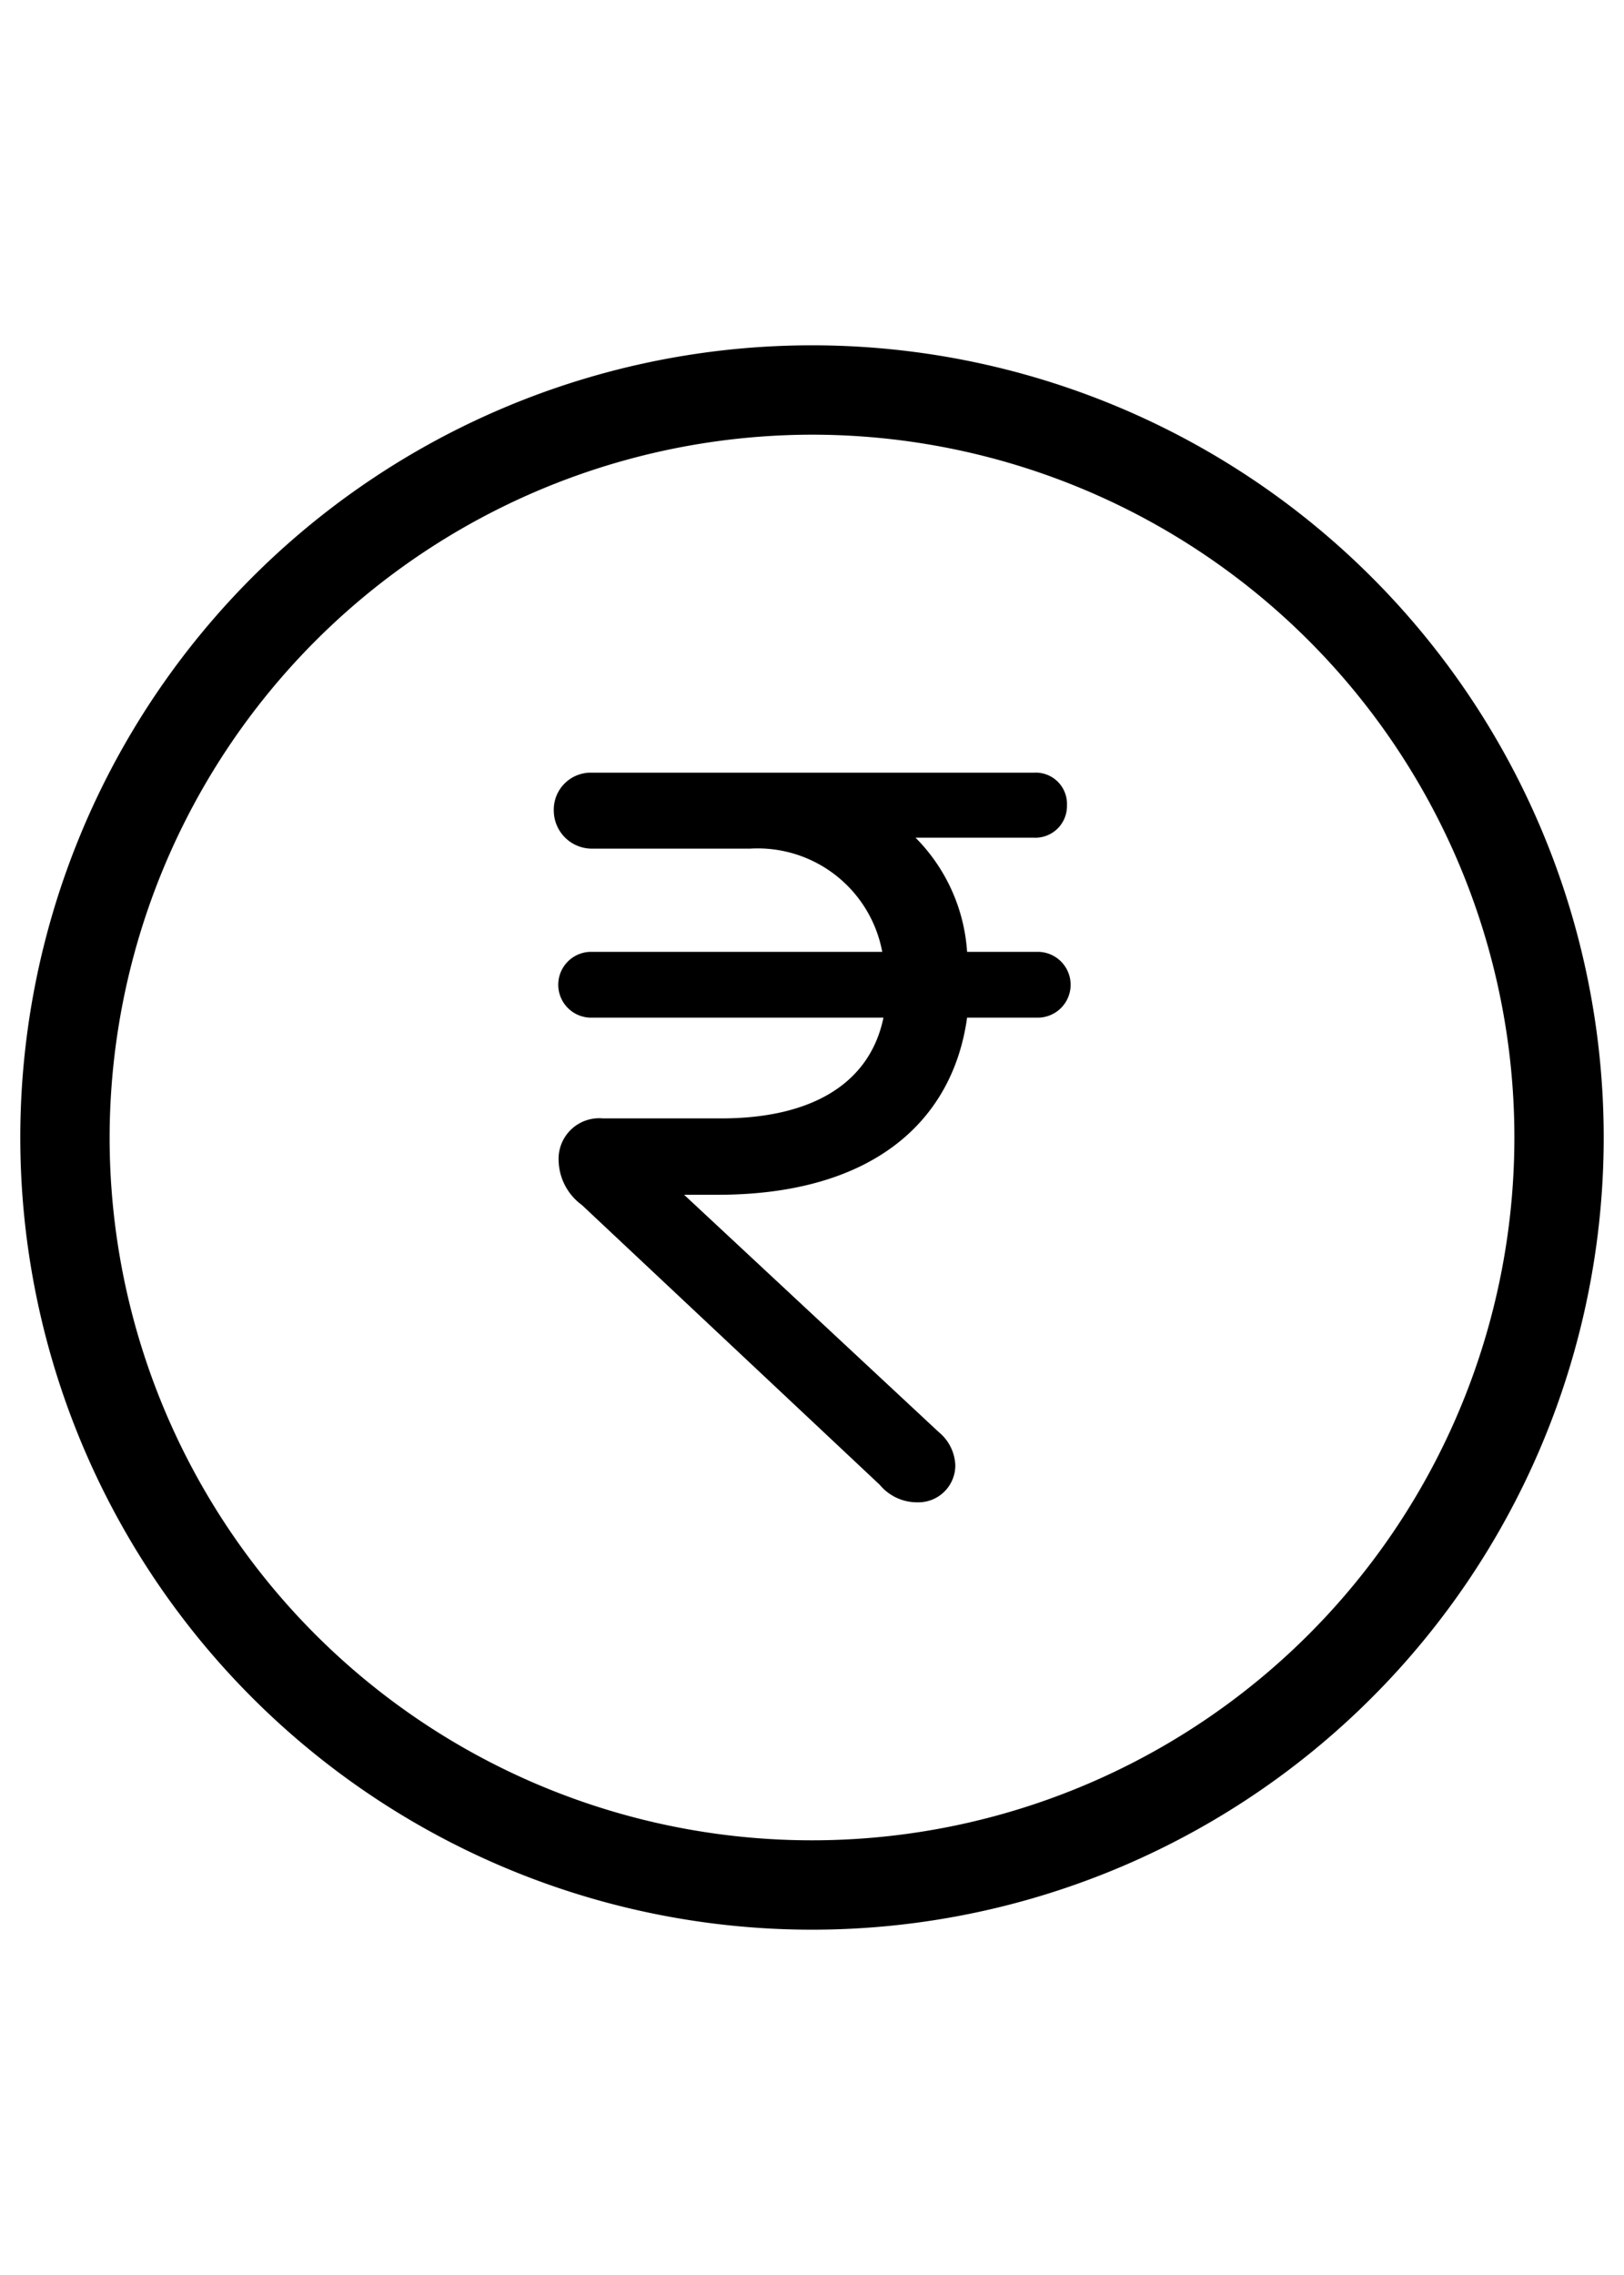
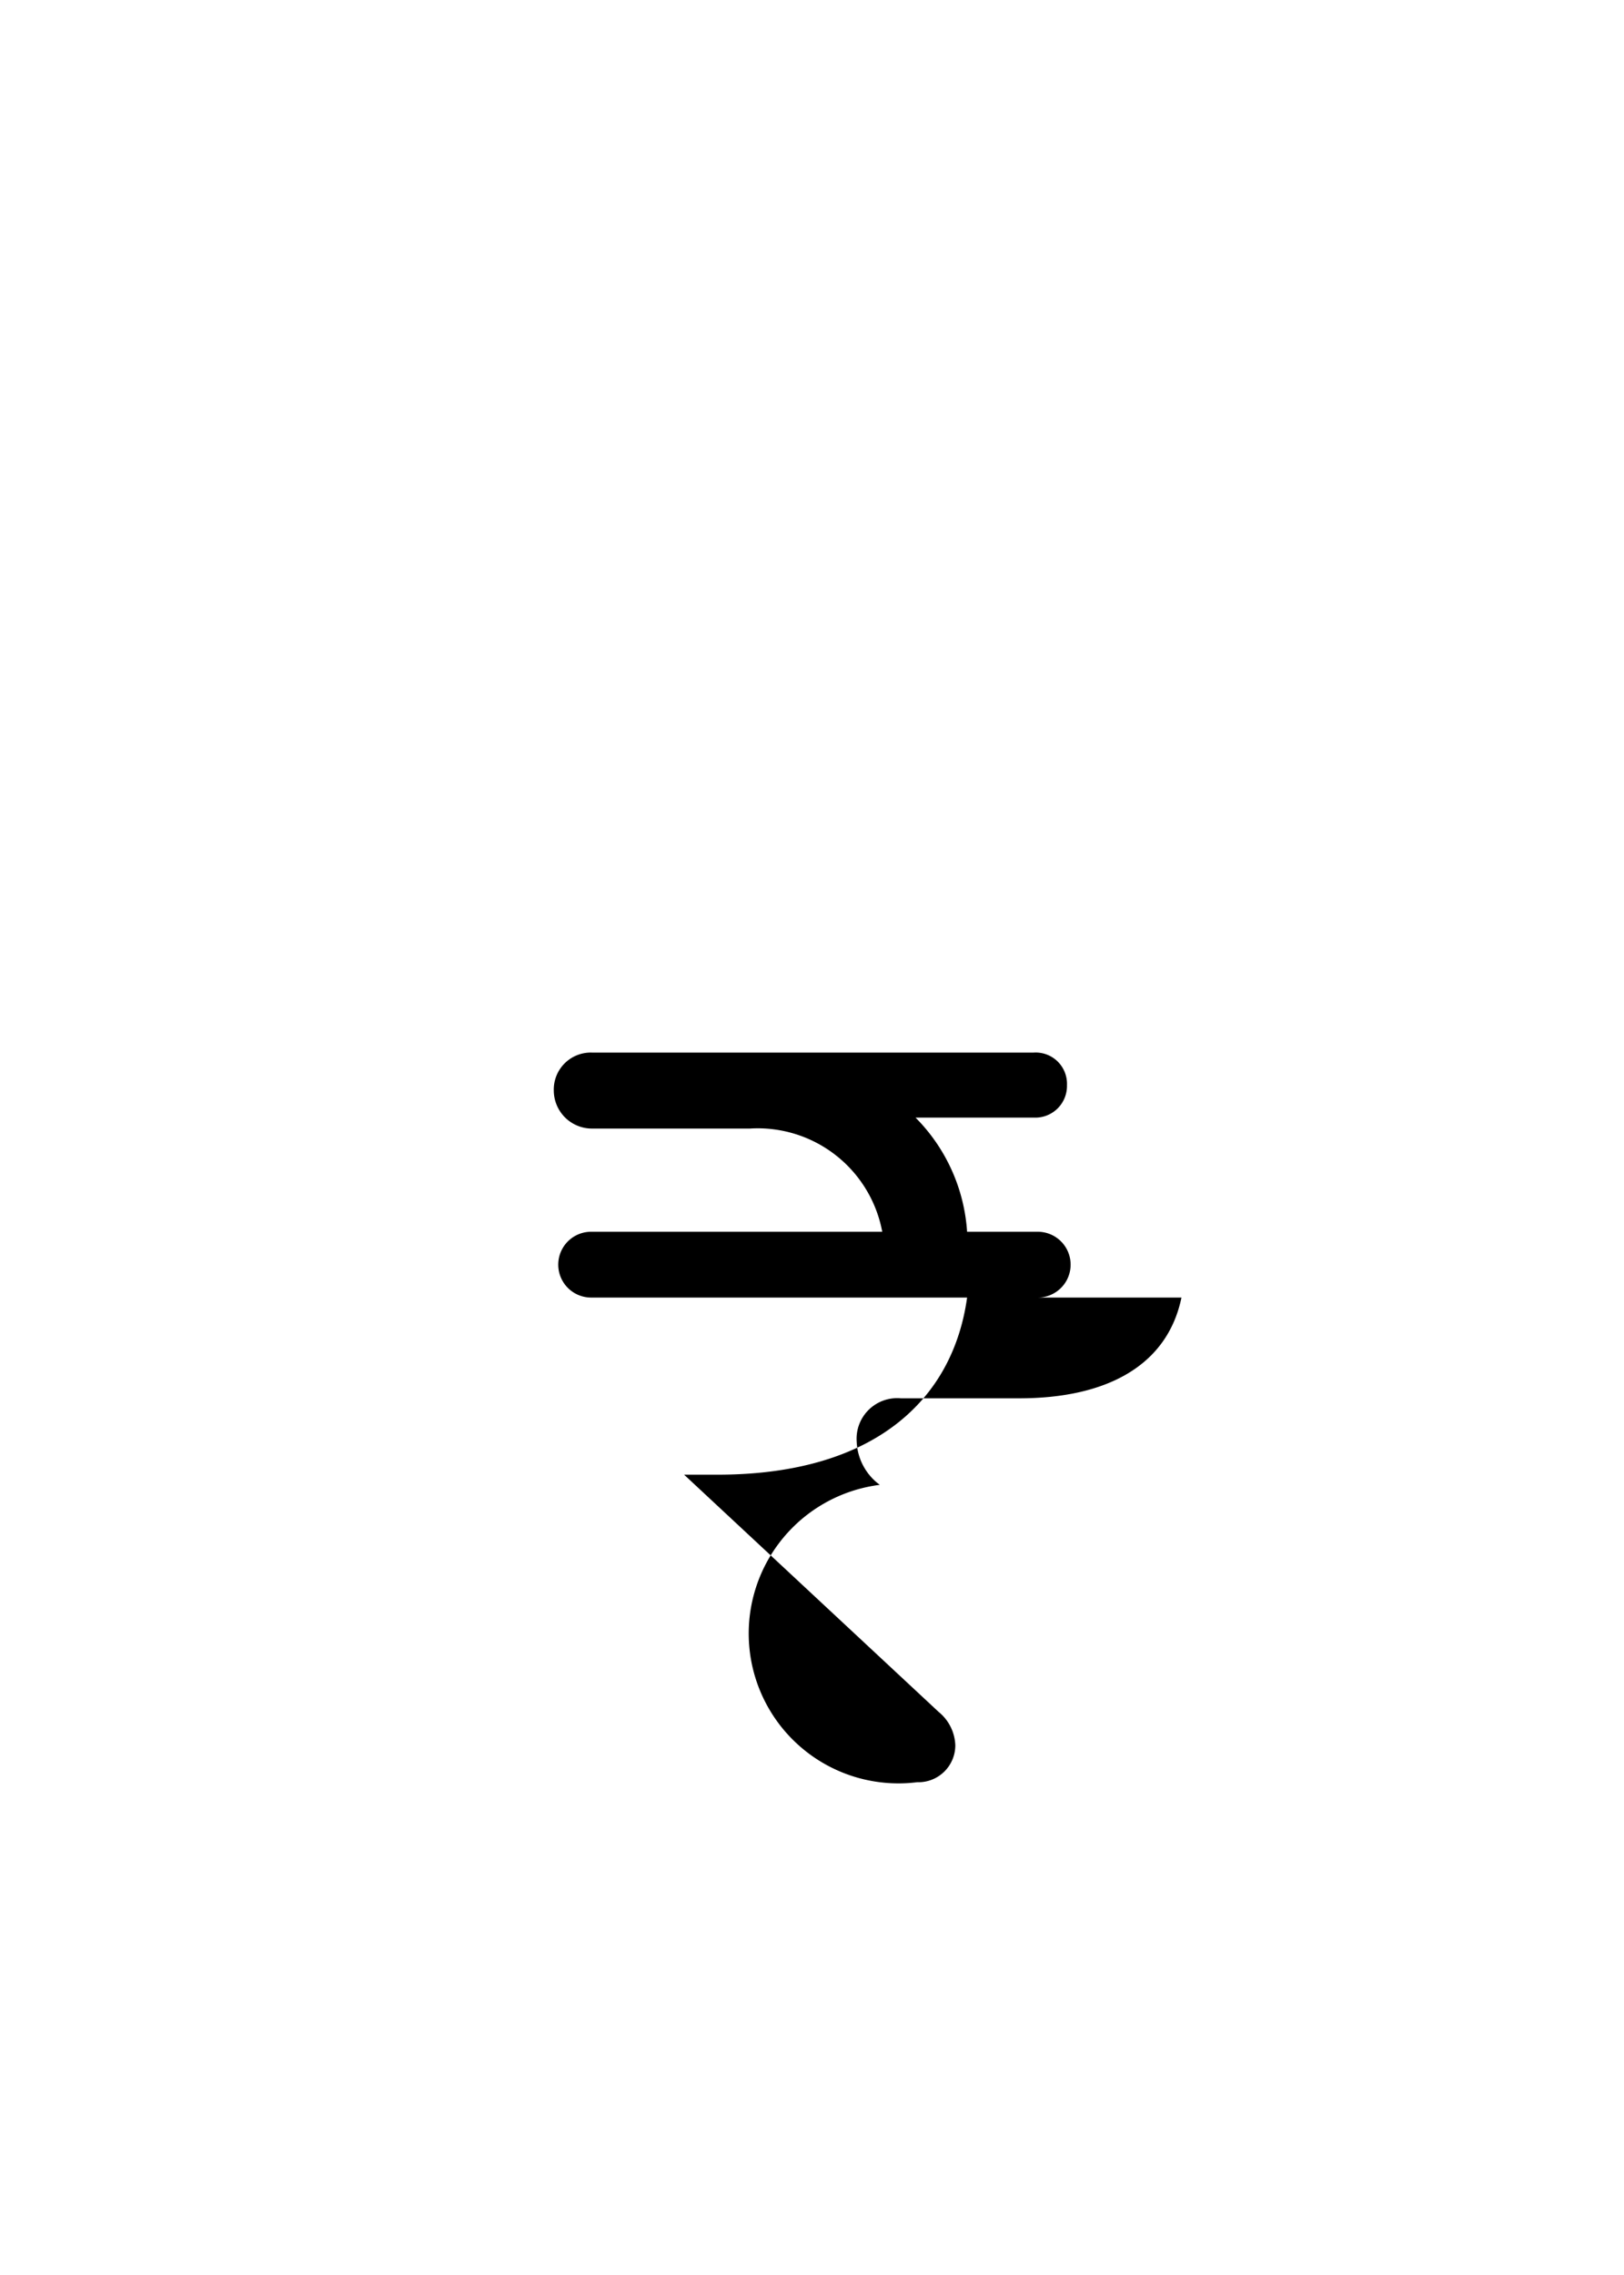
<svg xmlns="http://www.w3.org/2000/svg" viewBox="0 0 40 56">
-   <path fill="#000000" d="M21.67,36.55l-7.34-6.89a1.39,1.39,0,0,1-.57-1.07,1,1,0,0,1,1.09-1.06h2.91c2.21,0,3.66-.84,4-2.48H14.56a.81.81,0,0,1,0-1.62h7.17a3.12,3.12,0,0,0-3.26-2.54H14.58a.94.94,0,0,1-.94-.94.91.91,0,0,1,.94-.93H25.46a.77.77,0,0,1,.82.8.78.78,0,0,1-.82.8H22.55a4.39,4.39,0,0,1,1.27,2.81h1.74a.81.81,0,0,1,0,1.62H23.82c-.35,2.52-2.29,4.36-6.15,4.36h-.82l6.27,5.84a1.11,1.11,0,0,1,.41.82.91.91,0,0,1-.94.91A1.19,1.19,0,0,1,21.67,36.55Z" />
-   <path fill="#000000" d="M20,10.7A17.3,17.3,0,1,1,2.7,28,17.32,17.32,0,0,1,20,10.7m0-2.2A19.5,19.5,0,1,0,39.5,28,19.5,19.5,0,0,0,20,8.5Z" />
+   <path fill="#000000" d="M21.67,36.55a1.39,1.39,0,0,1-.57-1.07,1,1,0,0,1,1.09-1.06h2.91c2.21,0,3.66-.84,4-2.48H14.56a.81.81,0,0,1,0-1.62h7.17a3.12,3.12,0,0,0-3.26-2.54H14.58a.94.94,0,0,1-.94-.94.91.91,0,0,1,.94-.93H25.46a.77.77,0,0,1,.82.8.78.78,0,0,1-.82.8H22.55a4.39,4.39,0,0,1,1.27,2.81h1.74a.81.81,0,0,1,0,1.62H23.82c-.35,2.52-2.29,4.36-6.15,4.36h-.82l6.27,5.84a1.11,1.11,0,0,1,.41.82.91.91,0,0,1-.94.91A1.19,1.19,0,0,1,21.67,36.55Z" />
</svg>